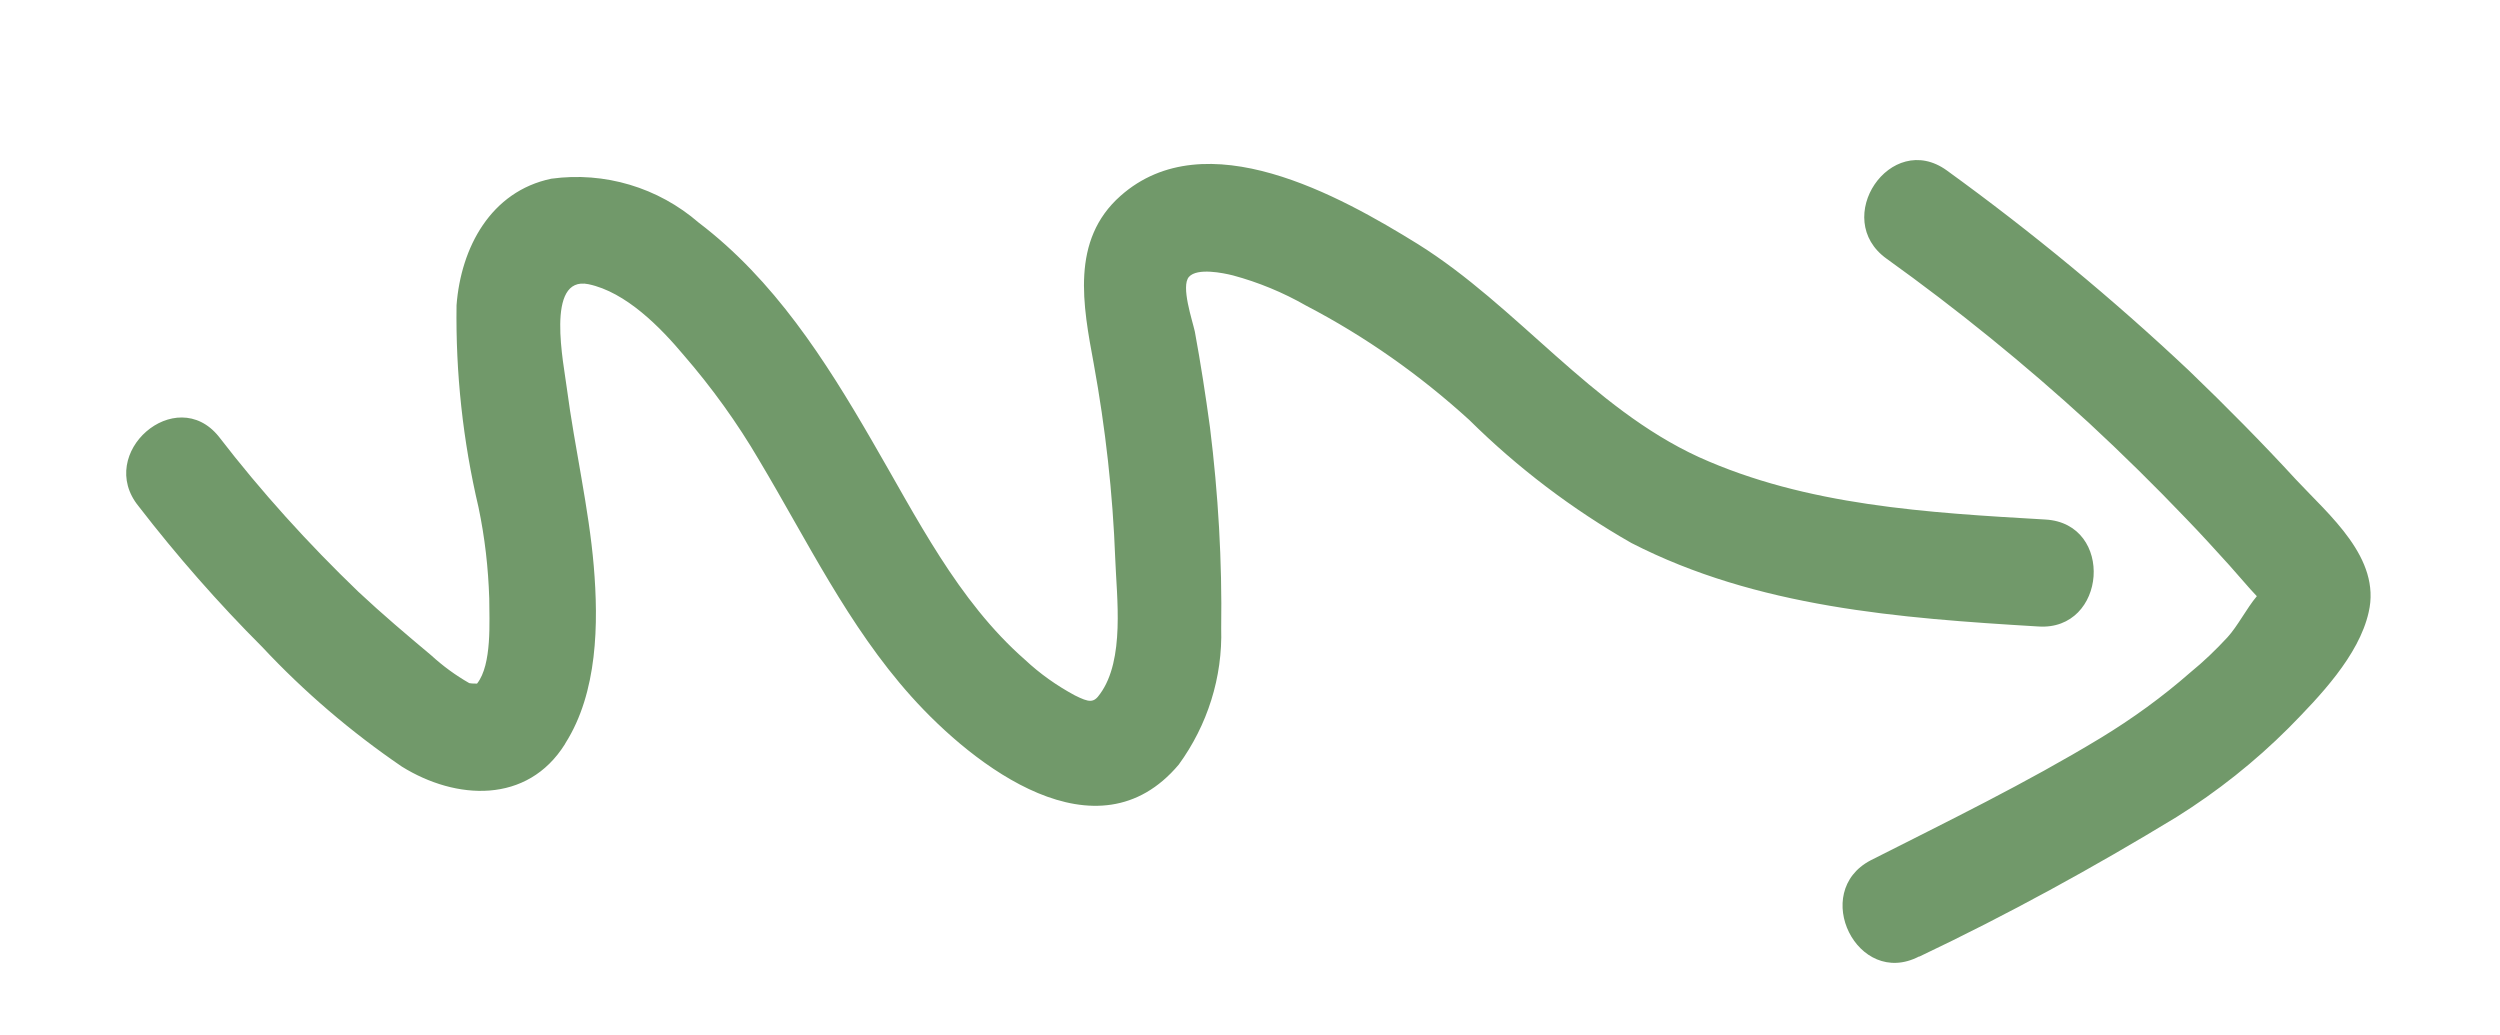
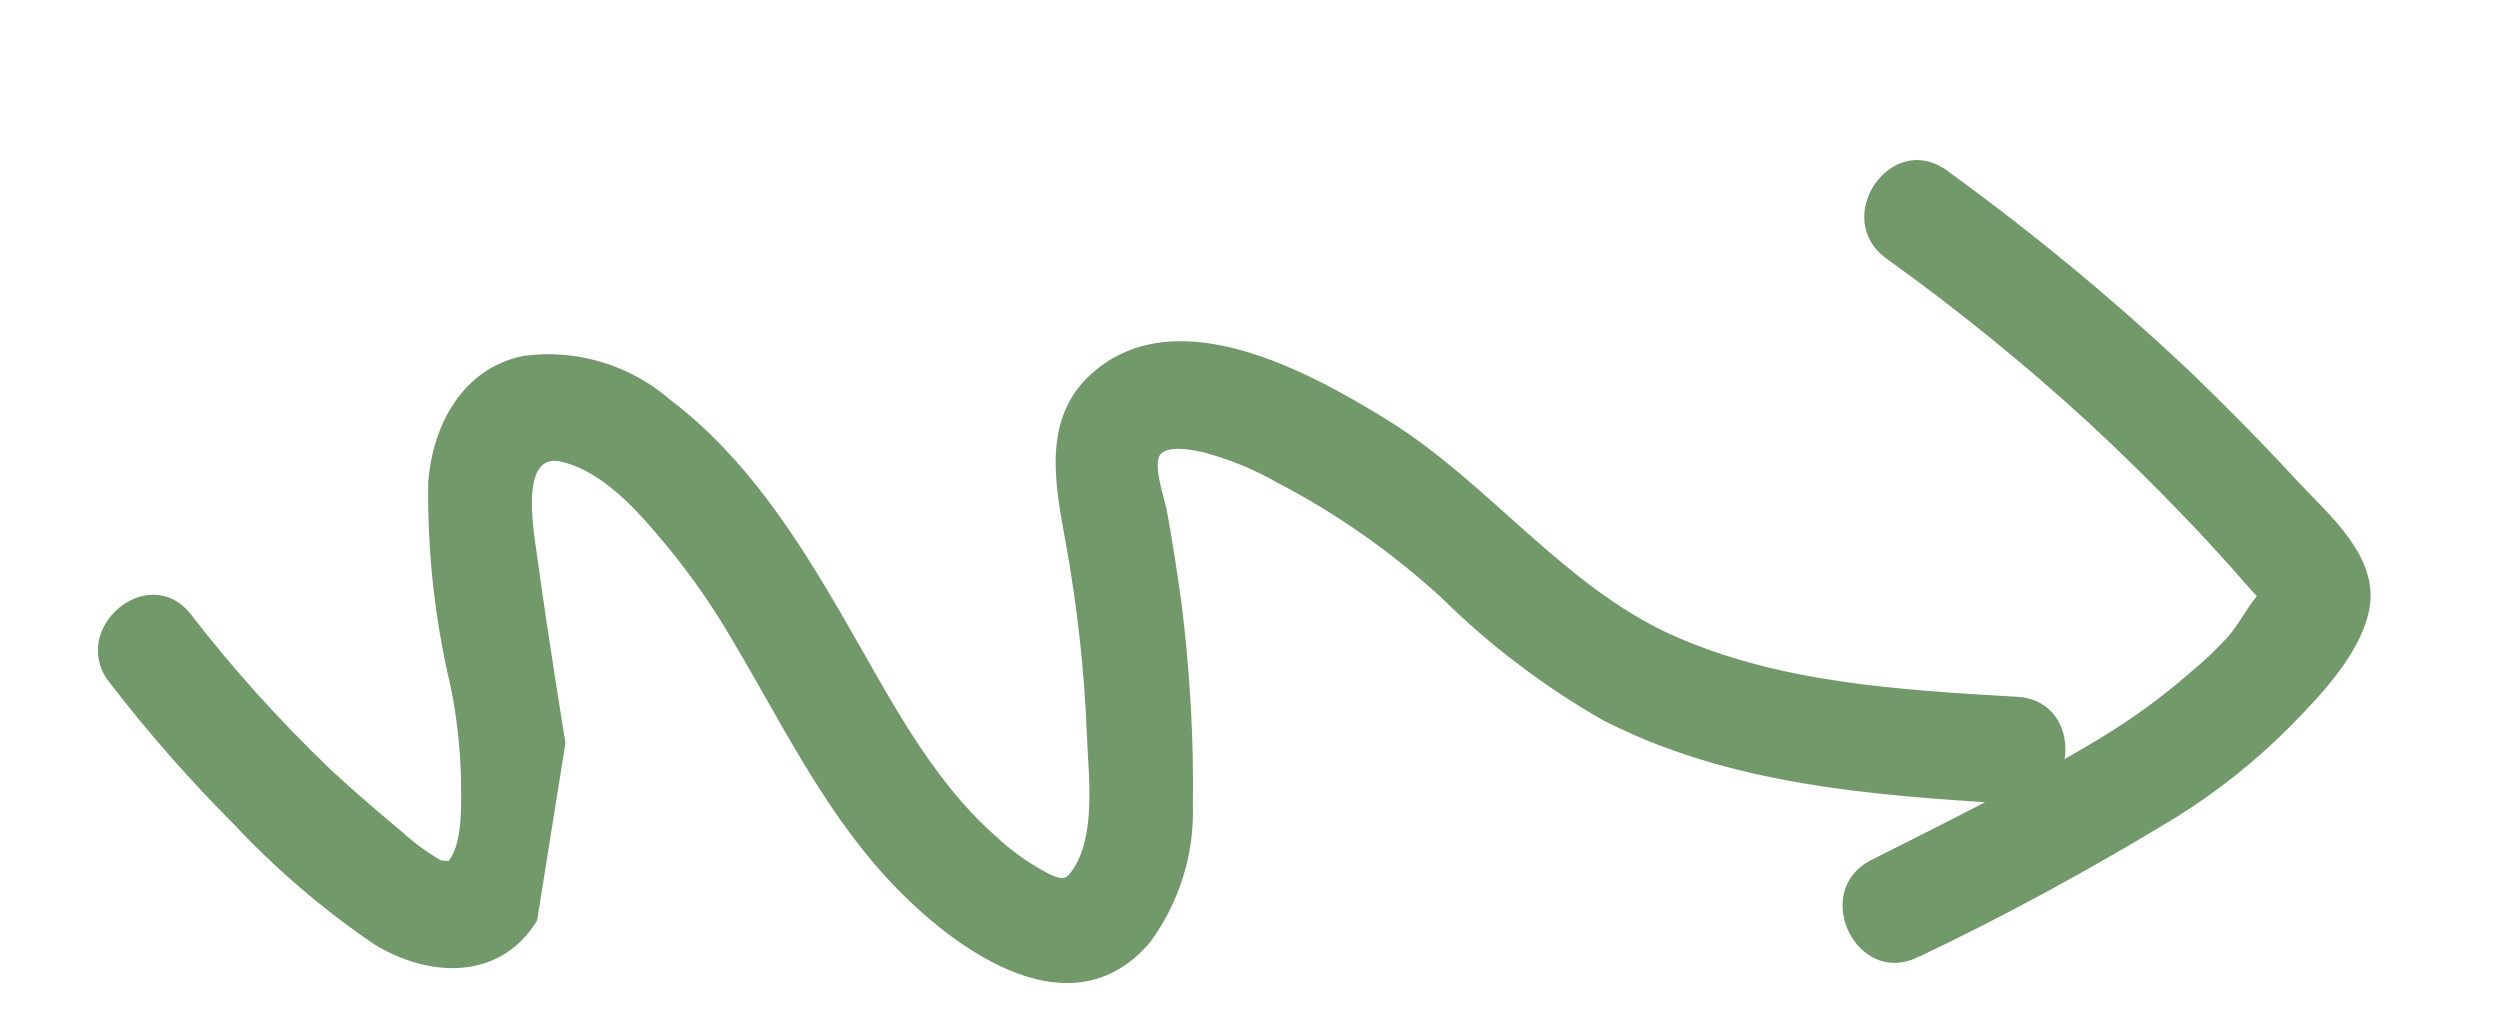
<svg xmlns="http://www.w3.org/2000/svg" id="Layer_1" data-name="Layer 1" viewBox="0 0 512 212">
  <defs>
    <style>      .cls-1 {        fill: #71996a;        stroke-width: 0px;      }    </style>
  </defs>
-   <path class="cls-1" d="M115.8,152.2c6.6-10.4,6.8-24.5,5.8-36.3s-3.9-24.2-5.5-36.3c-.6-4.9-4.5-23.2,4.4-21.4,7.7,1.6,14.8,8.9,19.5,14.5,5.8,6.7,11,13.9,15.5,21.6,9.8,16.4,18.2,33.9,31.1,48.3,12.9,14.4,38.1,33.8,54.8,14,5.9-8.1,9-17.9,8.7-27.9.2-13.8-.6-27.5-2.3-41.2-.9-6.6-1.9-13.1-3.1-19.6-.5-2.3-2.9-9.3-1.2-11.2s7-.8,9-.3c5.2,1.4,10.3,3.5,15,6.2,12.1,6.3,23.3,14.2,33.4,23.4,9.9,9.8,21.1,18.3,33.2,25.2,25.7,13.2,54.9,15.4,83.3,17.1,14.1,1,15.7-21.1,1.5-21.9-24.1-1.4-48.9-2.8-71-12.8-22-10.1-37.2-30.9-57.5-43.6-16-9.9-43.5-25.3-60.9-9.9-10.3,9.1-7.7,22.5-5.5,34.4,2.4,13.2,3.9,26.5,4.4,39.9.3,8,2,20.7-3.1,27.7-1.3,1.9-2.2,1.8-5.2.3-3.7-2-7.1-4.4-10.2-7.3-13.8-12.1-22.2-29.2-31.3-44.8-9.6-16.6-20.1-33-35.5-44.7-8.3-7.2-19.3-10.5-30.2-9-12.4,2.6-18.5,14.1-19.4,25.9-.2,13.9,1.3,27.8,4.5,41.4,1.3,6.2,2,12.4,2.2,18.7,0,4.5.6,13.5-2.5,17.4-.5,0-1.1,0-1.6-.1-2.8-1.6-5.4-3.5-7.8-5.7-4.9-4.1-10.1-8.5-14.9-13-10.3-9.9-19.9-20.5-28.6-31.8-8.8-10.9-25.3,3.4-16.4,14.3,7.8,10.1,16.3,19.8,25.3,28.8,8.6,9.2,18.2,17.4,28.6,24.5,11.1,6.9,25.7,7.7,33.4-4.6h0l.1-.2ZM393.1,195.9c18.1-8.6,35.6-18.2,52.7-28.6,8.3-5.2,16-11.3,22.9-18.2,6.3-6.4,14.4-14.8,16.4-23.7,2.6-11.1-8.1-19.9-14.9-27.2-6.7-7.3-14.4-15.1-21.9-22.3-15.6-14.7-32.2-28.4-49.6-41-11.5-8.3-23.8,9.9-12.3,18.1,14.5,10.4,28.3,21.6,41.4,33.6,6.9,6.4,13.5,12.9,20,19.7,3,3.1,5.9,6.3,8.8,9.5l4.3,4.9,1.3,1.4c-2.1,2.5-3.9,6.1-6,8.4-2.4,2.6-4.9,5-7.6,7.2-5.7,5-11.9,9.5-18.5,13.5-15.2,9.2-31.2,17-47,25-12.4,6.5-2.7,26.2,9.9,19.7h.1Z" />
+   <path class="cls-1" d="M115.8,152.2s-3.9-24.2-5.5-36.3c-.6-4.9-4.5-23.2,4.4-21.4,7.7,1.6,14.8,8.9,19.5,14.5,5.8,6.7,11,13.9,15.5,21.6,9.8,16.4,18.2,33.9,31.1,48.3,12.9,14.4,38.1,33.8,54.8,14,5.9-8.1,9-17.9,8.7-27.9.2-13.8-.6-27.5-2.3-41.2-.9-6.6-1.9-13.1-3.1-19.6-.5-2.3-2.9-9.3-1.2-11.2s7-.8,9-.3c5.2,1.4,10.3,3.5,15,6.2,12.1,6.3,23.3,14.2,33.4,23.4,9.9,9.8,21.1,18.3,33.2,25.2,25.7,13.2,54.9,15.4,83.3,17.1,14.1,1,15.7-21.1,1.5-21.9-24.1-1.4-48.9-2.8-71-12.8-22-10.1-37.2-30.9-57.5-43.6-16-9.9-43.5-25.3-60.9-9.9-10.3,9.1-7.7,22.5-5.5,34.4,2.4,13.2,3.9,26.5,4.4,39.9.3,8,2,20.7-3.1,27.7-1.3,1.9-2.2,1.8-5.2.3-3.7-2-7.1-4.4-10.2-7.3-13.8-12.1-22.2-29.2-31.3-44.8-9.6-16.6-20.1-33-35.5-44.7-8.3-7.2-19.3-10.5-30.2-9-12.4,2.6-18.5,14.1-19.4,25.9-.2,13.9,1.3,27.8,4.5,41.4,1.3,6.2,2,12.4,2.2,18.7,0,4.5.6,13.5-2.5,17.4-.5,0-1.1,0-1.6-.1-2.8-1.6-5.4-3.5-7.8-5.7-4.9-4.1-10.1-8.5-14.9-13-10.3-9.9-19.9-20.5-28.6-31.8-8.8-10.9-25.3,3.4-16.4,14.3,7.8,10.1,16.3,19.8,25.3,28.8,8.6,9.2,18.2,17.4,28.6,24.5,11.1,6.9,25.7,7.7,33.4-4.6h0l.1-.2ZM393.1,195.9c18.1-8.6,35.6-18.2,52.7-28.6,8.3-5.2,16-11.3,22.9-18.2,6.3-6.4,14.4-14.8,16.4-23.7,2.6-11.1-8.1-19.9-14.9-27.2-6.7-7.3-14.4-15.1-21.9-22.3-15.6-14.7-32.2-28.4-49.6-41-11.5-8.3-23.8,9.9-12.3,18.1,14.5,10.4,28.3,21.6,41.4,33.6,6.9,6.4,13.5,12.9,20,19.7,3,3.1,5.9,6.3,8.8,9.5l4.3,4.9,1.3,1.4c-2.1,2.5-3.9,6.1-6,8.4-2.4,2.6-4.9,5-7.6,7.2-5.7,5-11.9,9.5-18.5,13.5-15.2,9.2-31.2,17-47,25-12.4,6.5-2.7,26.2,9.9,19.7h.1Z" />
</svg>